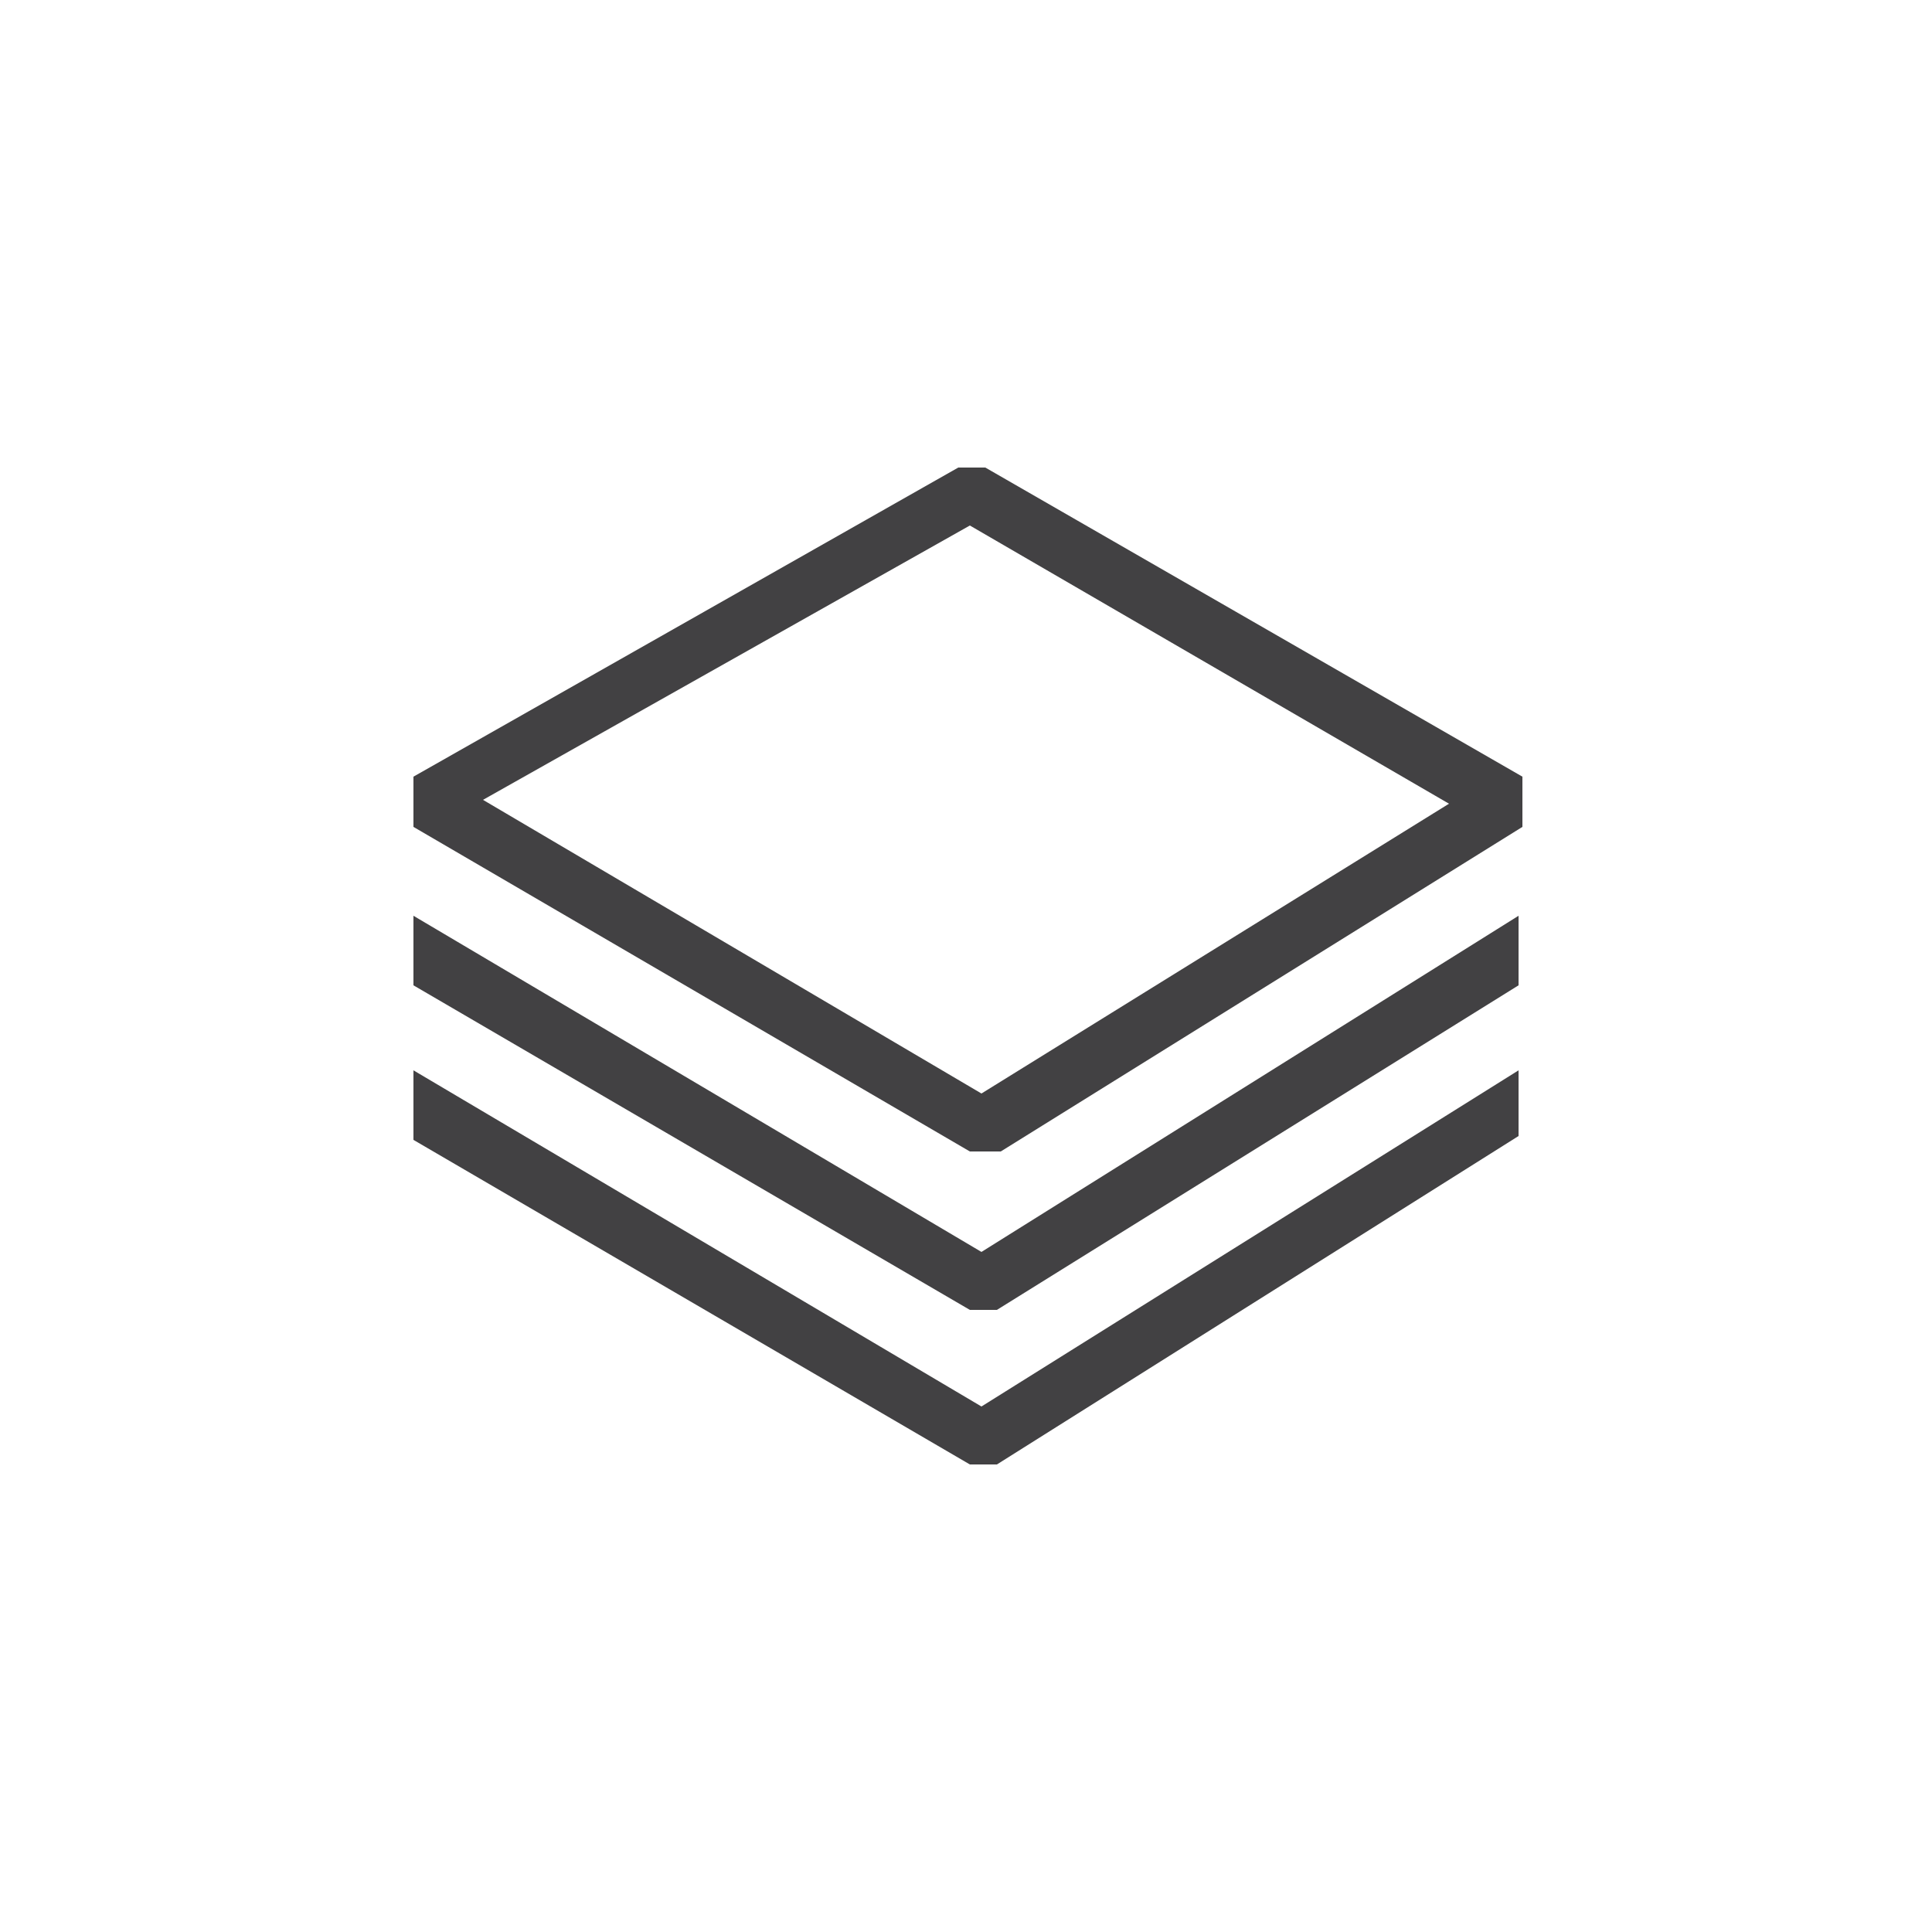
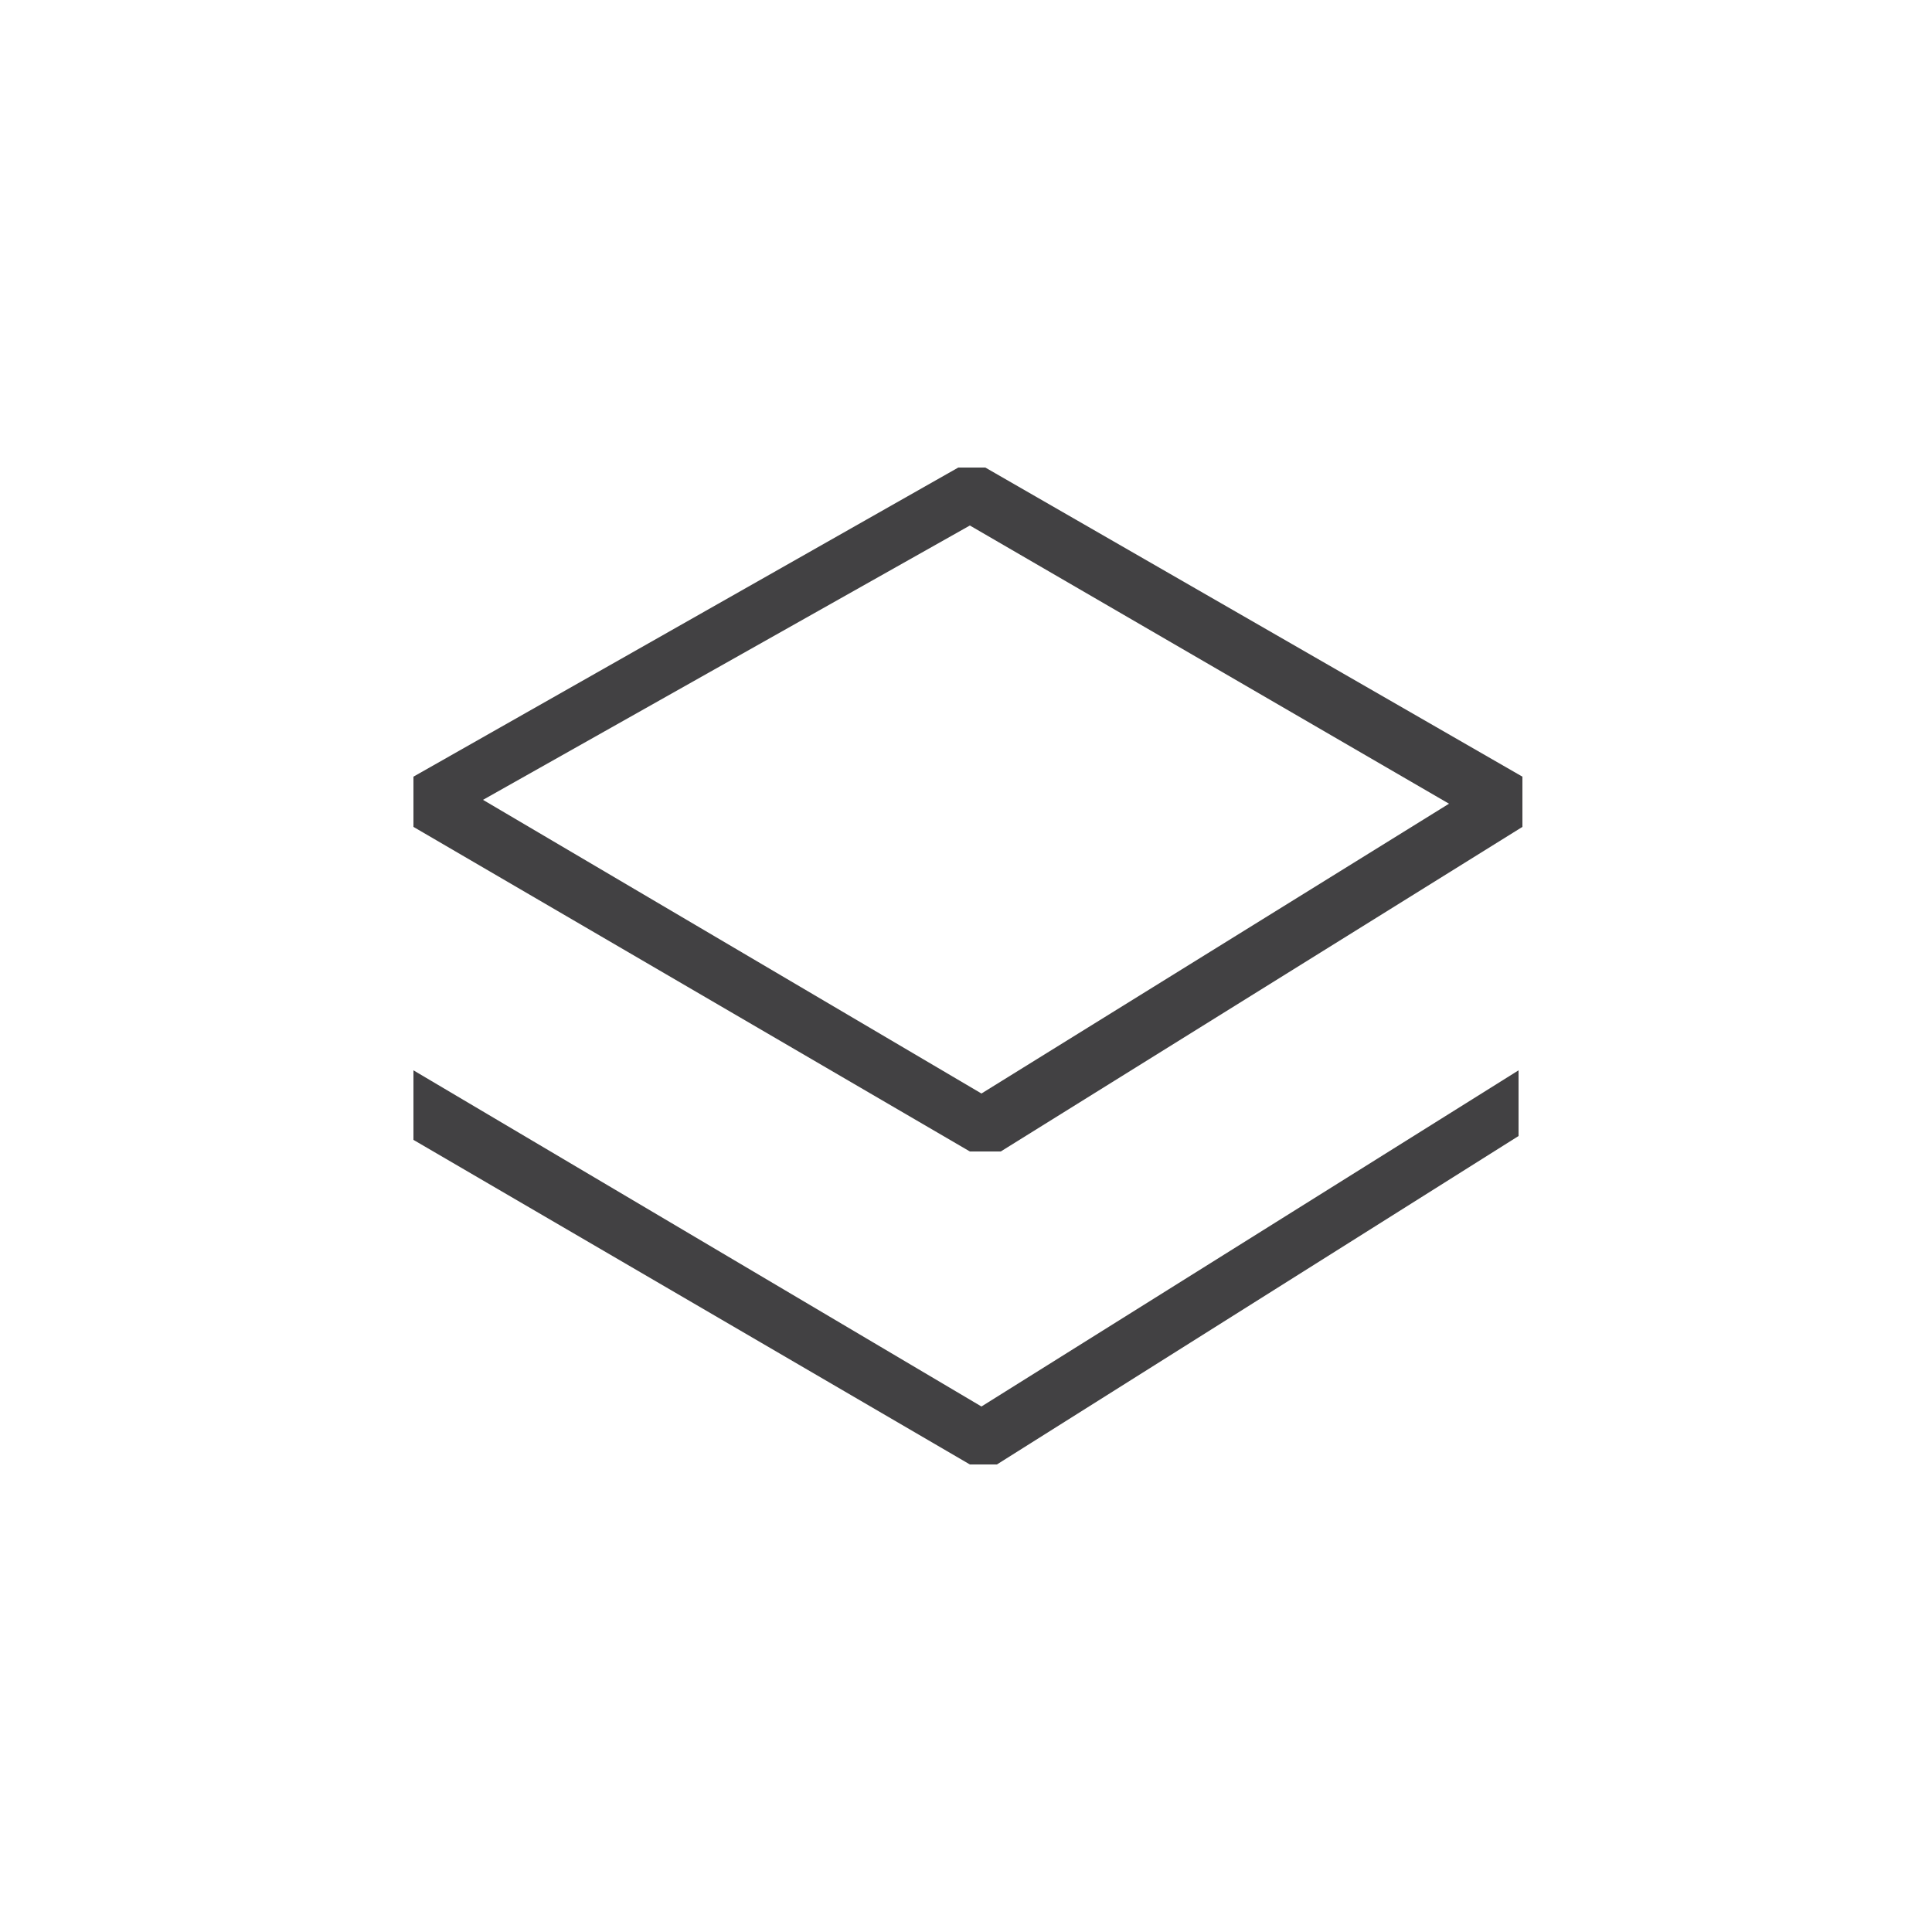
<svg xmlns="http://www.w3.org/2000/svg" viewBox="0 0 50 50" version="1.1" id="Layer_1">
  <defs>
    <style>
      .st0 {
        fill: #424143;
      }
    </style>
  </defs>
  <path d="M25.1,29.8l-14.4-8.4v-1.3s14.1-8,14.1-8h.7s13.9,8,13.9,8v1.3s-13.5,8.4-13.5,8.4h-.8ZM12.5,20.7l12.9,7.6,12.1-7.5-12.4-7.2-12.6,7.1Z" class="st0" />
  <polygon points="25.4 36.4 10.7 27.7 10.7 29.5 25.1 37.9 25.8 37.9 39.3 29.4 39.3 27.7 25.4 36.4" class="st0" />
-   <polygon points="25.4 32.4 10.7 23.7 10.7 25.5 25.1 33.9 25.8 33.9 39.3 25.5 39.3 23.7 25.4 32.4" class="st0" />
</svg>